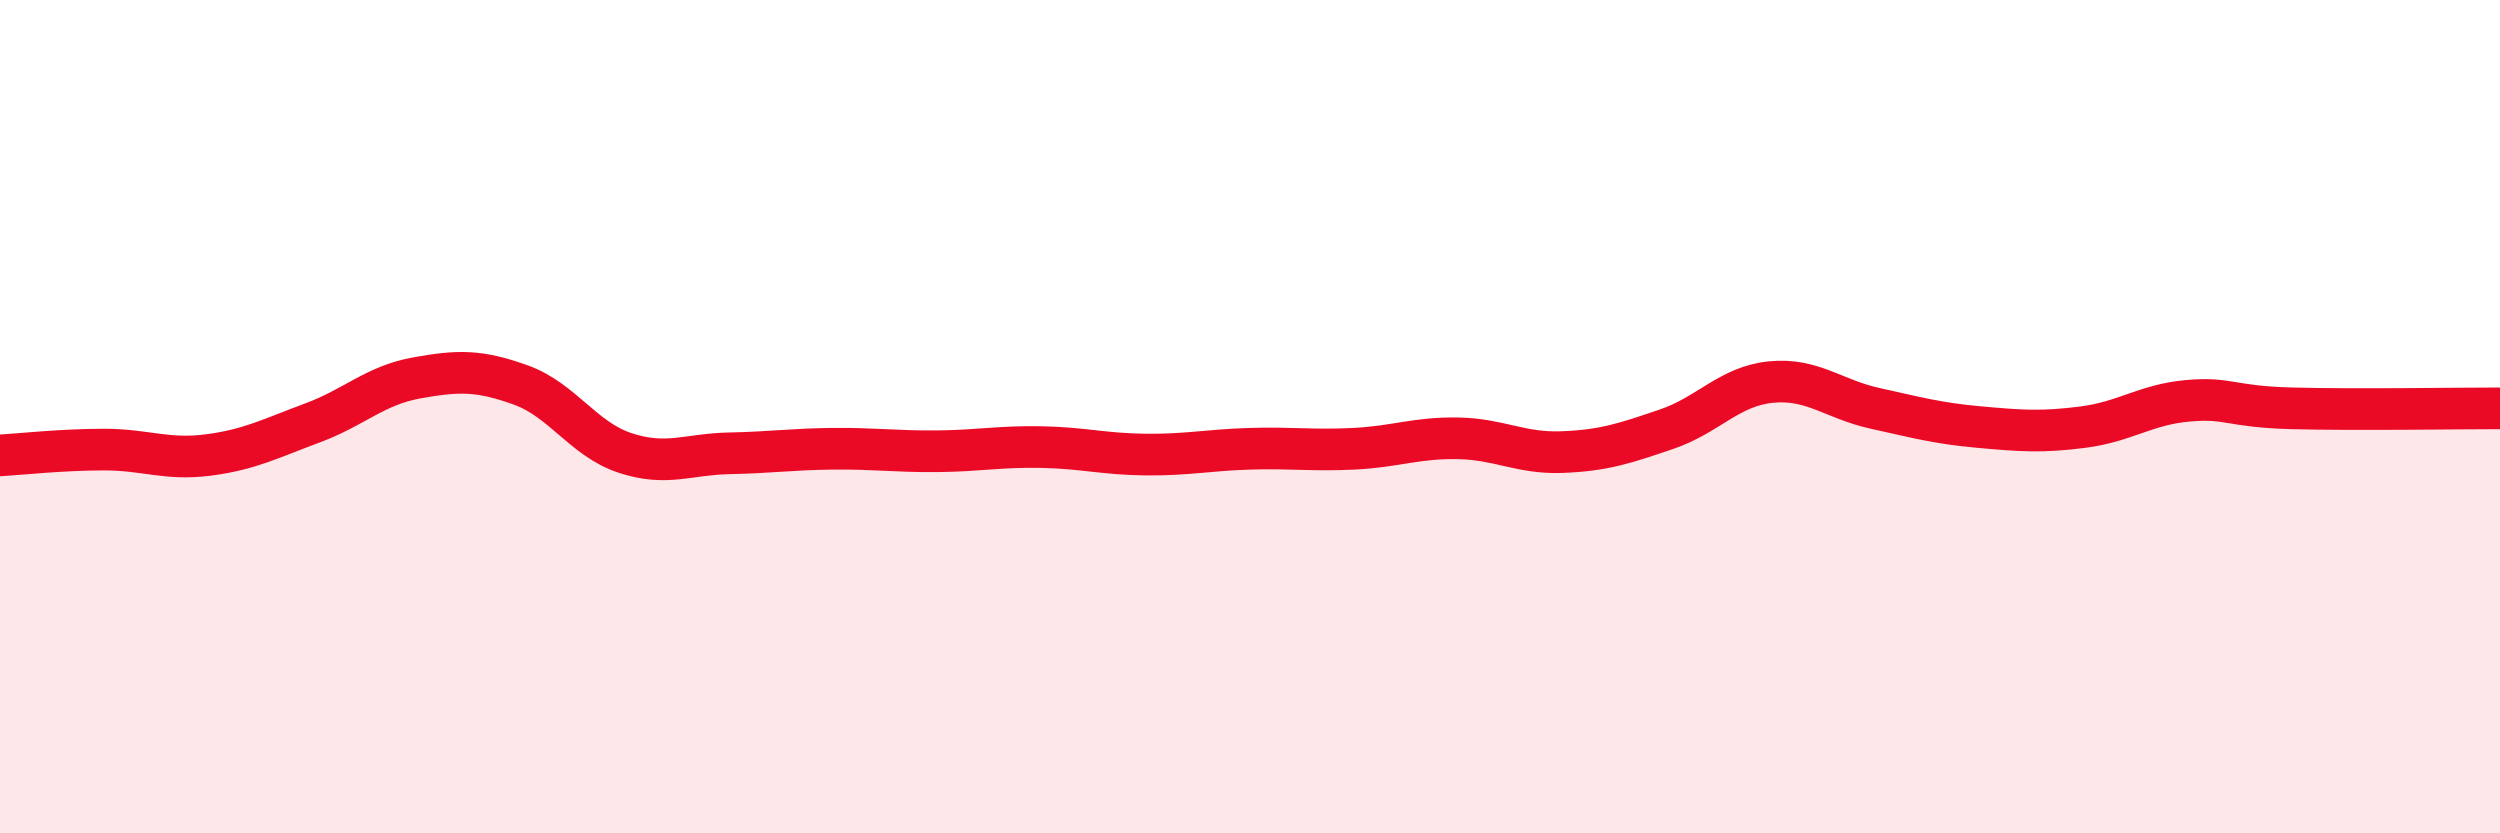
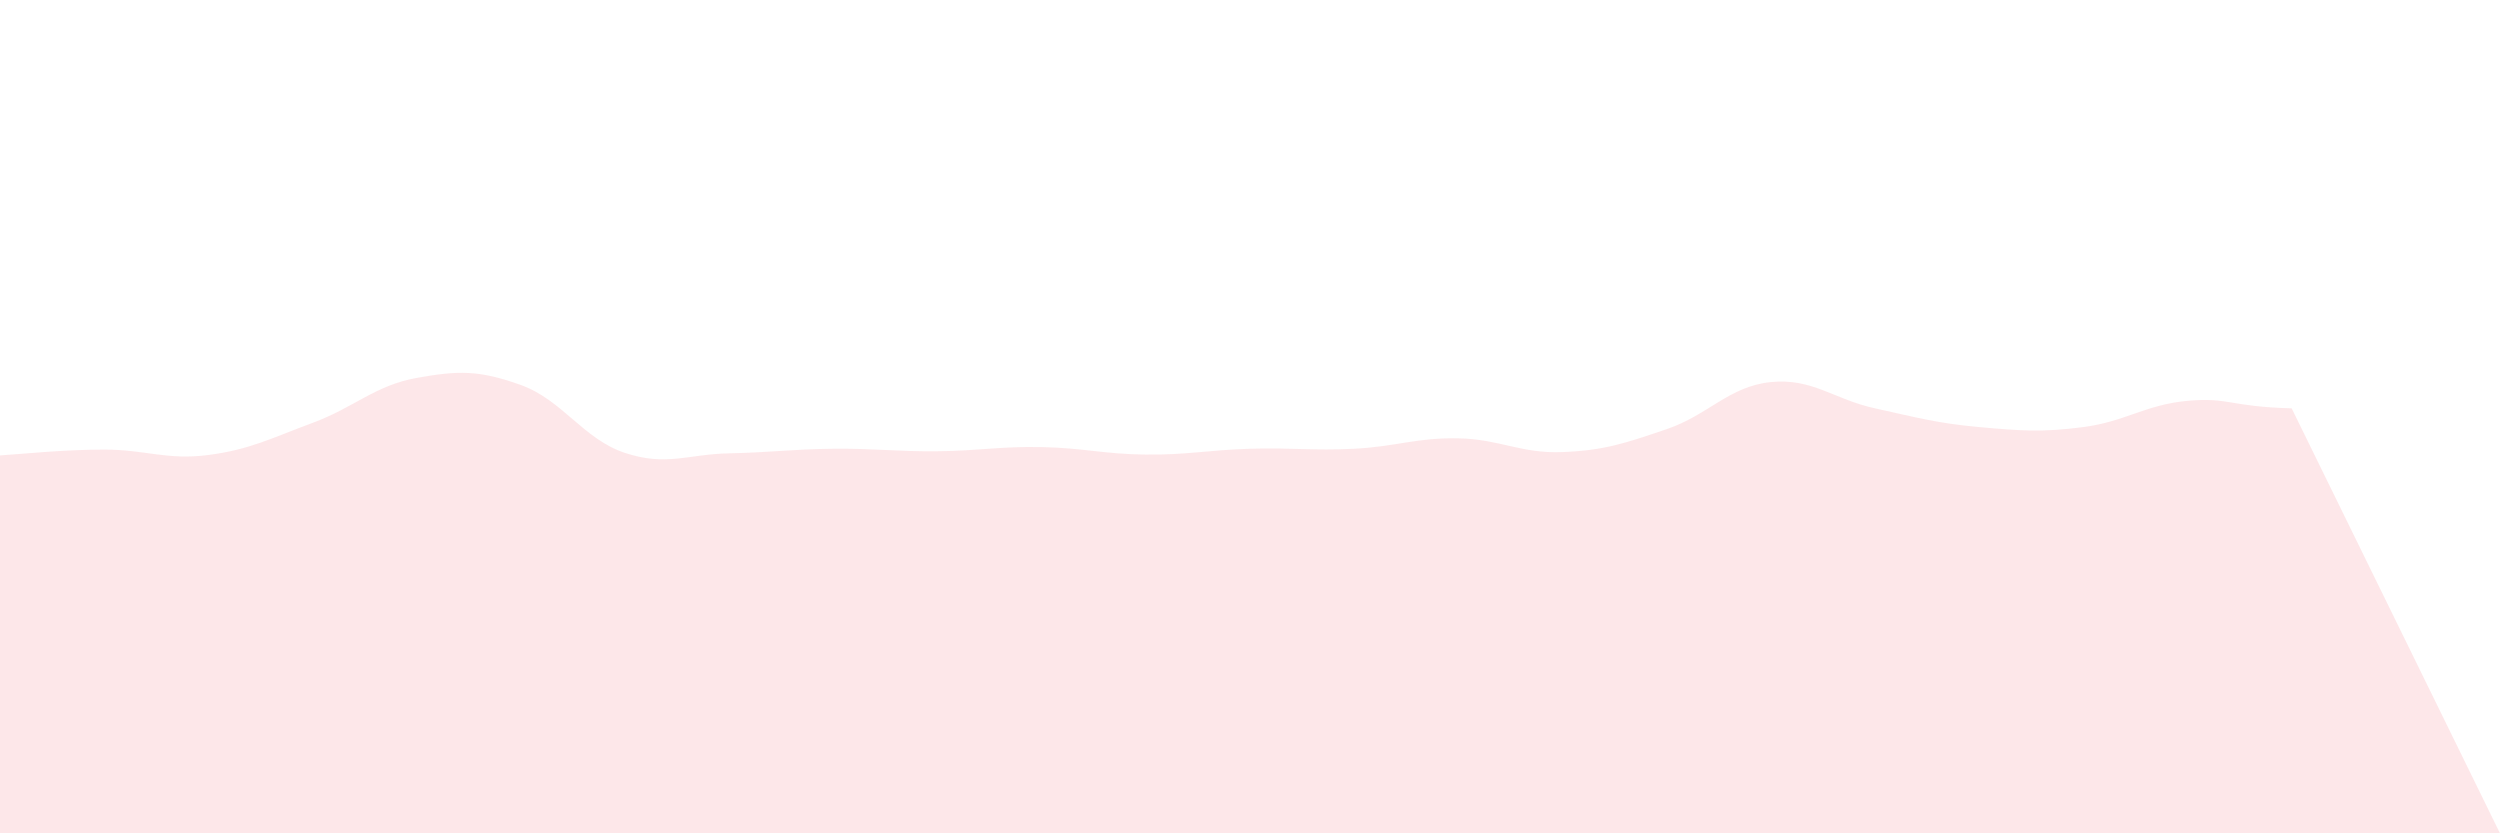
<svg xmlns="http://www.w3.org/2000/svg" width="60" height="20" viewBox="0 0 60 20">
-   <path d="M 0,10.93 C 0.5,10.9 1.5,10.79 2.5,10.79 C 3.5,10.79 4,11.05 5,10.92 C 6,10.79 6.5,10.52 7.5,10.15 C 8.5,9.78 9,9.25 10,9.07 C 11,8.89 11.5,8.88 12.5,9.24 C 13.5,9.6 14,10.54 15,10.87 C 16,11.2 16.5,10.9 17.5,10.88 C 18.5,10.86 19,10.78 20,10.77 C 21,10.76 21.5,10.84 22.5,10.83 C 23.5,10.82 24,10.71 25,10.73 C 26,10.75 26.5,10.9 27.5,10.91 C 28.5,10.92 29,10.8 30,10.77 C 31,10.74 31.5,10.82 32.5,10.77 C 33.5,10.72 34,10.5 35,10.52 C 36,10.54 36.5,10.89 37.5,10.85 C 38.5,10.81 39,10.64 40,10.3 C 41,9.96 41.5,9.27 42.5,9.17 C 43.5,9.07 44,9.58 45,9.8 C 46,10.02 46.5,10.16 47.5,10.25 C 48.5,10.34 49,10.38 50,10.25 C 51,10.12 51.5,9.71 52.5,9.62 C 53.5,9.53 53.5,9.76 55,9.8 C 56.5,9.84 59,9.8 60,9.8L60 20L0 20Z" fill="#EB0A25" opacity="0.1" stroke-linecap="round" stroke-linejoin="round" />
-   <path d="M 0,10.93 C 0.5,10.9 1.5,10.79 2.5,10.79 C 3.5,10.79 4,11.05 5,10.92 C 6,10.79 6.5,10.52 7.5,10.15 C 8.5,9.78 9,9.25 10,9.07 C 11,8.89 11.5,8.88 12.5,9.24 C 13.5,9.6 14,10.54 15,10.87 C 16,11.2 16.5,10.9 17.5,10.88 C 18.5,10.86 19,10.78 20,10.77 C 21,10.76 21.5,10.84 22.5,10.83 C 23.5,10.82 24,10.71 25,10.73 C 26,10.75 26.5,10.9 27.5,10.91 C 28.5,10.92 29,10.8 30,10.77 C 31,10.74 31.5,10.82 32.5,10.77 C 33.5,10.72 34,10.5 35,10.52 C 36,10.54 36.5,10.89 37.5,10.85 C 38.5,10.81 39,10.64 40,10.3 C 41,9.96 41.5,9.27 42.5,9.17 C 43.5,9.07 44,9.58 45,9.8 C 46,10.02 46.5,10.16 47.5,10.25 C 48.5,10.34 49,10.38 50,10.25 C 51,10.12 51.5,9.71 52.5,9.62 C 53.5,9.53 53.5,9.76 55,9.8 C 56.5,9.84 59,9.8 60,9.8" stroke="#EB0A25" stroke-width="1" fill="none" stroke-linecap="round" stroke-linejoin="round" />
+   <path d="M 0,10.93 C 0.5,10.9 1.5,10.79 2.5,10.79 C 3.5,10.79 4,11.05 5,10.92 C 6,10.79 6.5,10.52 7.5,10.15 C 8.5,9.78 9,9.25 10,9.07 C 11,8.89 11.5,8.88 12.5,9.24 C 13.5,9.6 14,10.54 15,10.87 C 16,11.2 16.5,10.9 17.5,10.88 C 18.5,10.86 19,10.78 20,10.77 C 21,10.76 21.5,10.84 22.5,10.83 C 23.5,10.82 24,10.71 25,10.73 C 26,10.75 26.5,10.9 27.5,10.91 C 28.5,10.92 29,10.8 30,10.77 C 31,10.74 31.5,10.82 32.5,10.77 C 33.5,10.72 34,10.5 35,10.52 C 36,10.54 36.5,10.89 37.5,10.85 C 38.5,10.81 39,10.64 40,10.3 C 41,9.96 41.5,9.27 42.5,9.17 C 43.5,9.07 44,9.58 45,9.8 C 46,10.02 46.5,10.16 47.5,10.25 C 48.5,10.34 49,10.38 50,10.25 C 51,10.12 51.5,9.71 52.5,9.62 C 53.5,9.53 53.5,9.76 55,9.8 L60 20L0 20Z" fill="#EB0A25" opacity="0.1" stroke-linecap="round" stroke-linejoin="round" />
</svg>